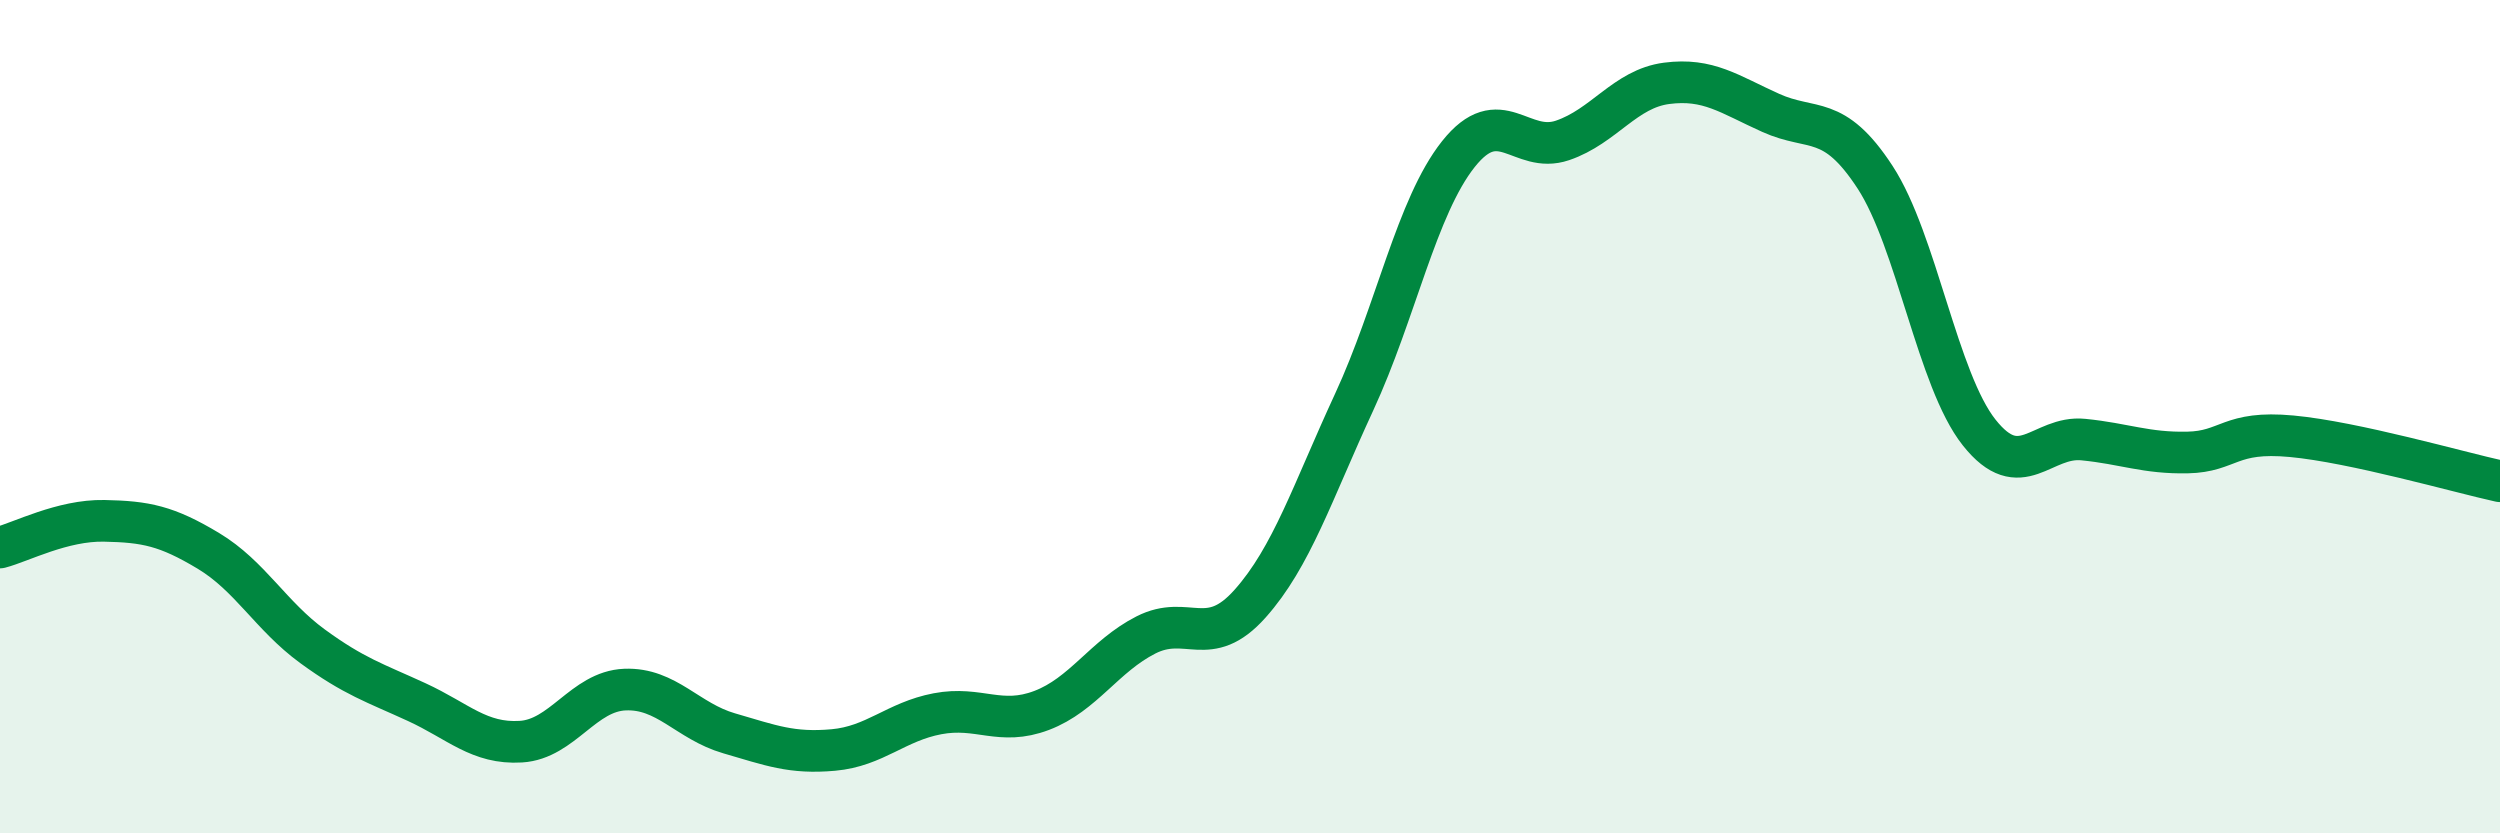
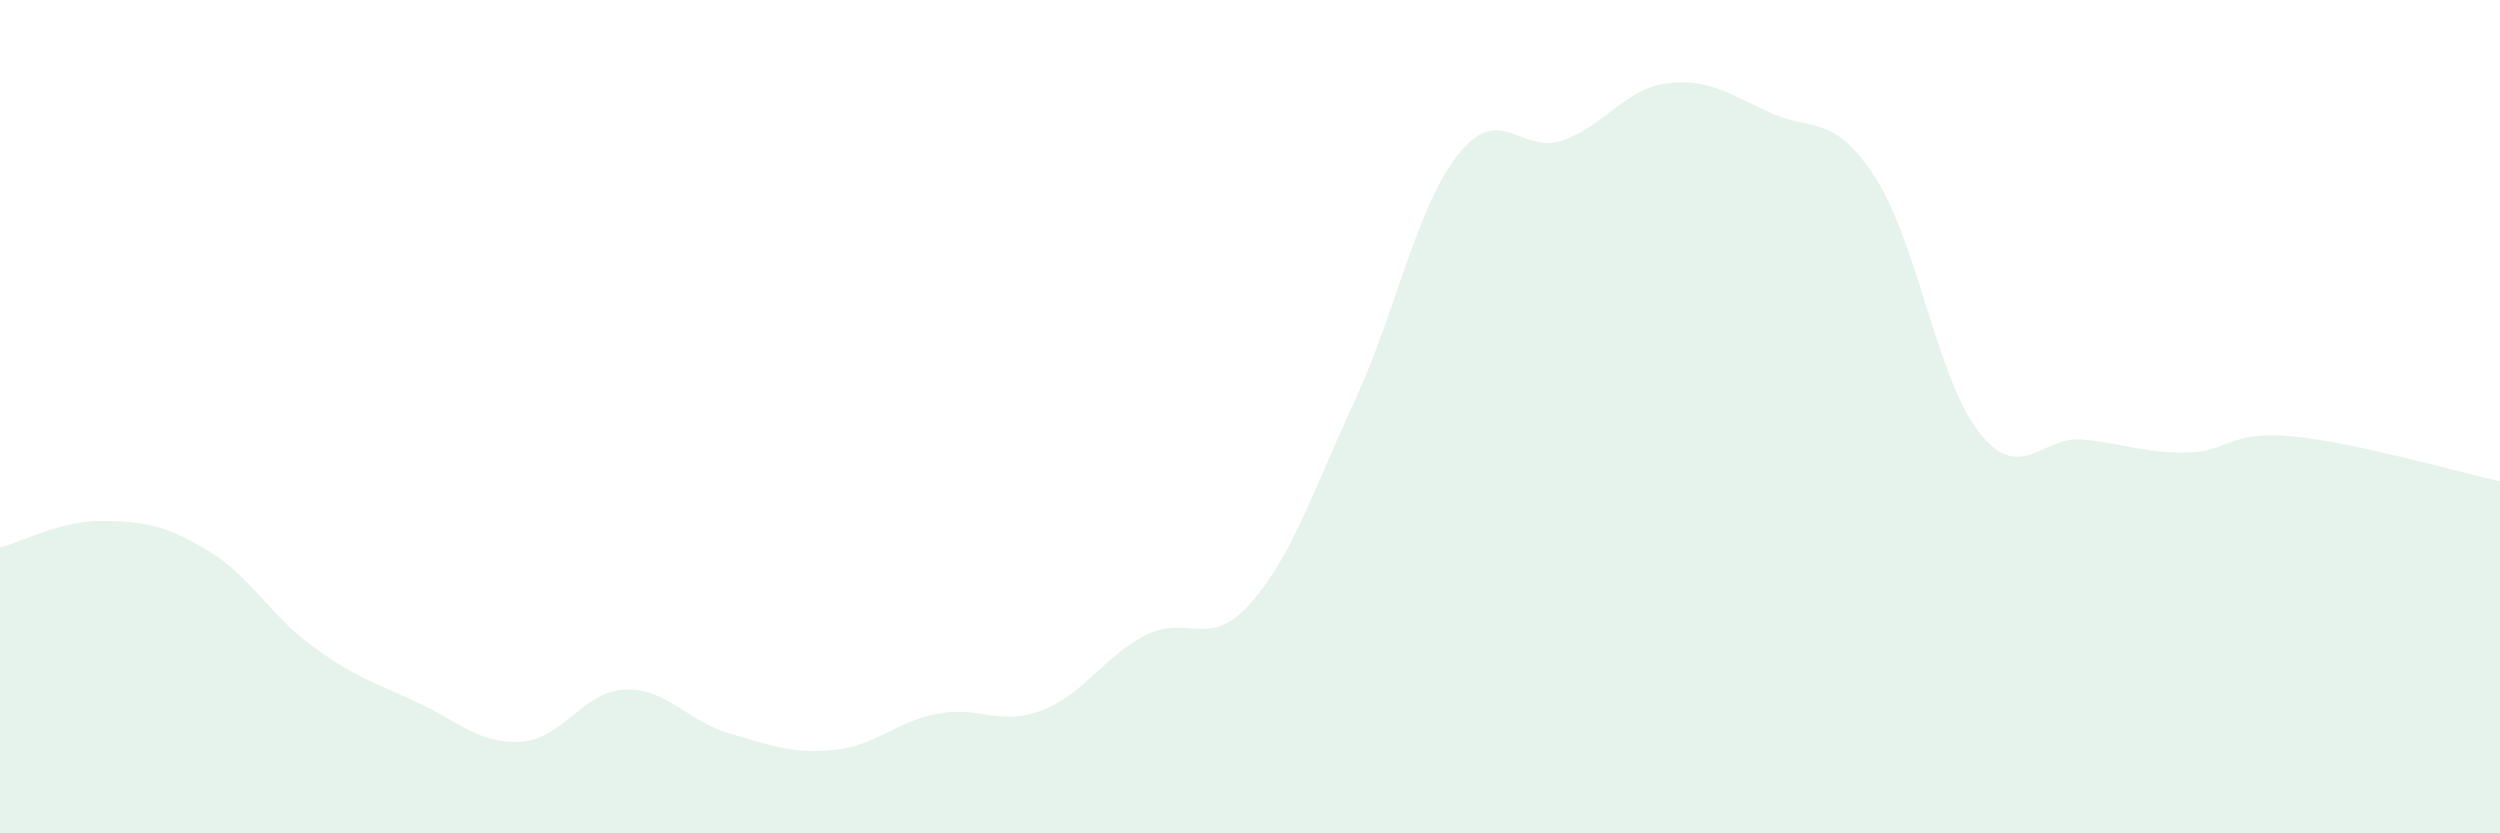
<svg xmlns="http://www.w3.org/2000/svg" width="60" height="20" viewBox="0 0 60 20">
  <path d="M 0,13.14 C 0.5,13.01 1.5,12.48 2.5,12.5 C 3.5,12.52 4,12.62 5,13.22 C 6,13.82 6.5,14.78 7.5,15.51 C 8.5,16.24 9,16.39 10,16.85 C 11,17.31 11.5,17.86 12.5,17.8 C 13.5,17.74 14,16.59 15,16.55 C 16,16.51 16.5,17.31 17.5,17.6 C 18.5,17.89 19,18.09 20,18 C 21,17.91 21.5,17.32 22.5,17.13 C 23.5,16.94 24,17.43 25,17.05 C 26,16.67 26.5,15.75 27.5,15.24 C 28.5,14.73 29,15.61 30,14.49 C 31,13.37 31.5,11.81 32.5,9.65 C 33.5,7.49 34,4.96 35,3.7 C 36,2.44 36.5,3.71 37.5,3.37 C 38.5,3.03 39,2.13 40,2 C 41,1.87 41.5,2.26 42.5,2.71 C 43.5,3.16 44,2.72 45,4.25 C 46,5.78 46.5,9.12 47.5,10.38 C 48.5,11.64 49,10.45 50,10.55 C 51,10.65 51.5,10.88 52.5,10.86 C 53.5,10.84 53.5,10.33 55,10.47 C 56.5,10.61 59,11.33 60,11.55L60 20L0 20Z" fill="#008740" opacity="0.1" stroke-linecap="round" stroke-linejoin="round" />
-   <path d="M 0,13.14 C 0.5,13.01 1.5,12.48 2.5,12.5 C 3.5,12.52 4,12.62 5,13.22 C 6,13.82 6.5,14.78 7.5,15.51 C 8.5,16.24 9,16.39 10,16.85 C 11,17.31 11.5,17.86 12.5,17.8 C 13.5,17.74 14,16.59 15,16.55 C 16,16.51 16.5,17.31 17.5,17.6 C 18.5,17.89 19,18.09 20,18 C 21,17.91 21.5,17.32 22.5,17.13 C 23.5,16.94 24,17.43 25,17.05 C 26,16.67 26.5,15.75 27.5,15.24 C 28.5,14.73 29,15.61 30,14.49 C 31,13.37 31.5,11.81 32.5,9.65 C 33.5,7.49 34,4.96 35,3.7 C 36,2.44 36.5,3.71 37.5,3.37 C 38.5,3.03 39,2.13 40,2 C 41,1.87 41.5,2.26 42.5,2.71 C 43.5,3.16 44,2.72 45,4.25 C 46,5.78 46.5,9.12 47.5,10.38 C 48.5,11.64 49,10.45 50,10.55 C 51,10.65 51.5,10.88 52.5,10.86 C 53.5,10.84 53.5,10.33 55,10.47 C 56.5,10.61 59,11.33 60,11.55" stroke="#008740" stroke-width="1" fill="none" stroke-linecap="round" stroke-linejoin="round" />
</svg>